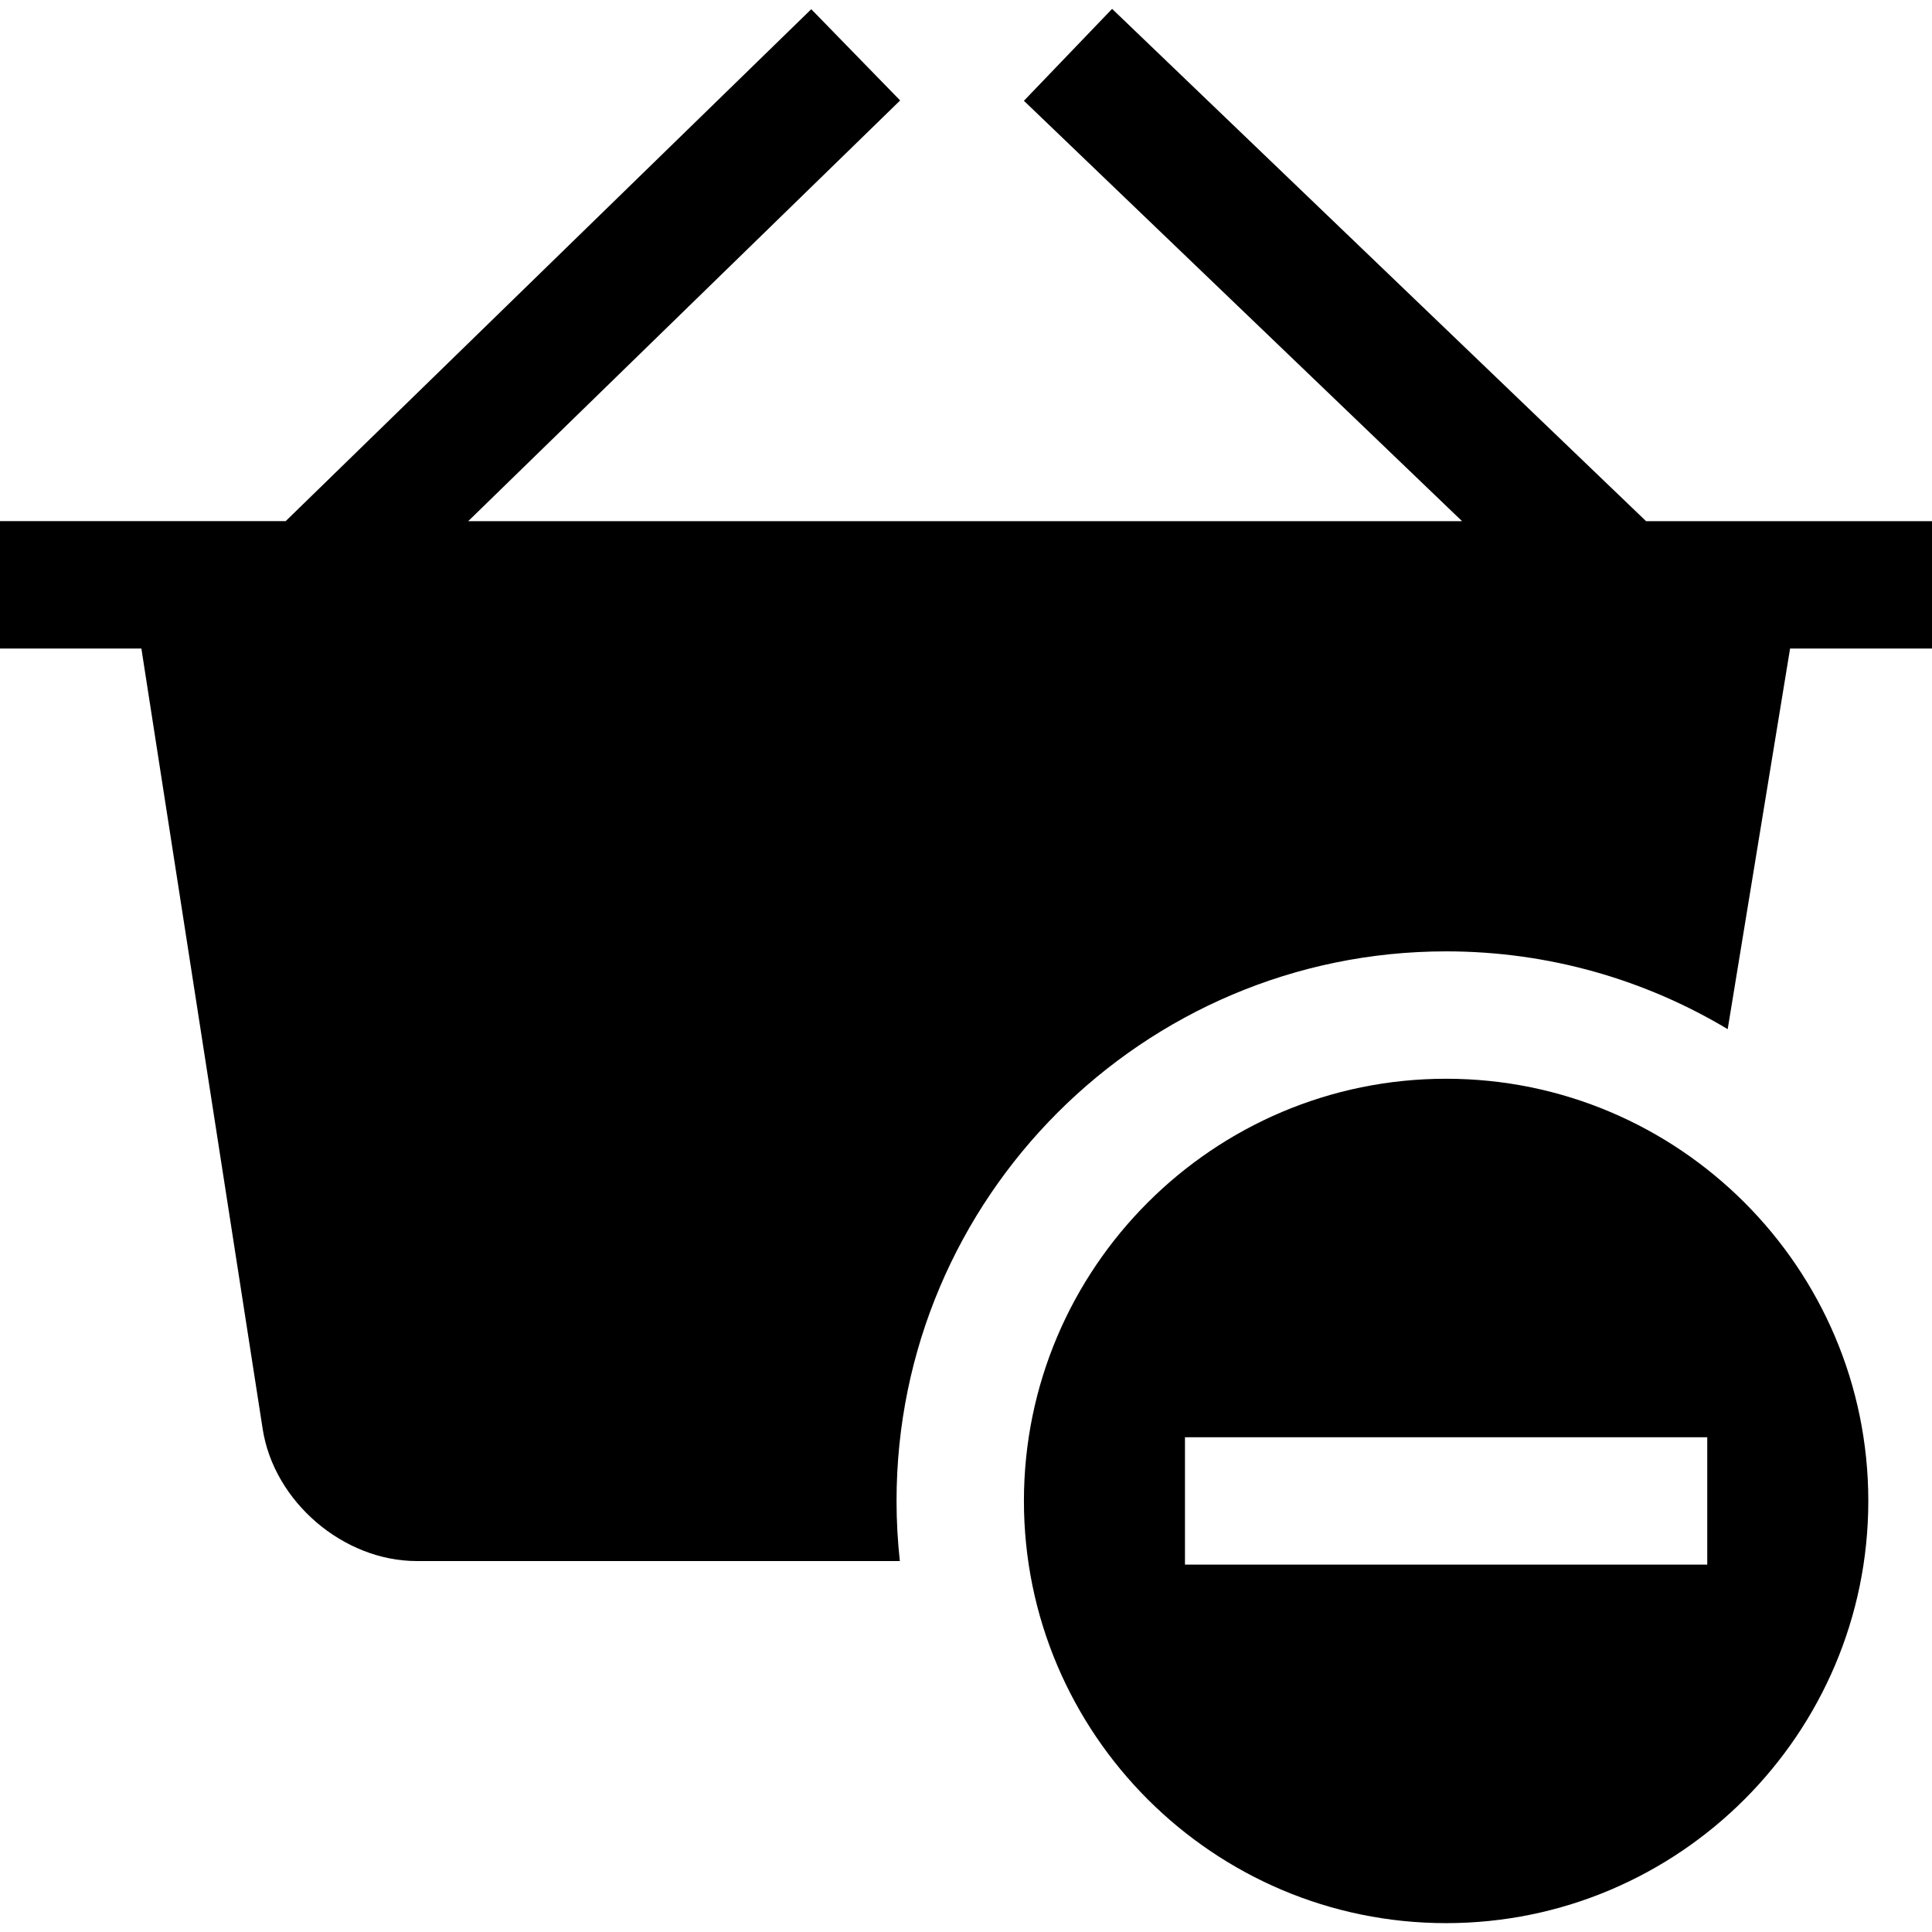
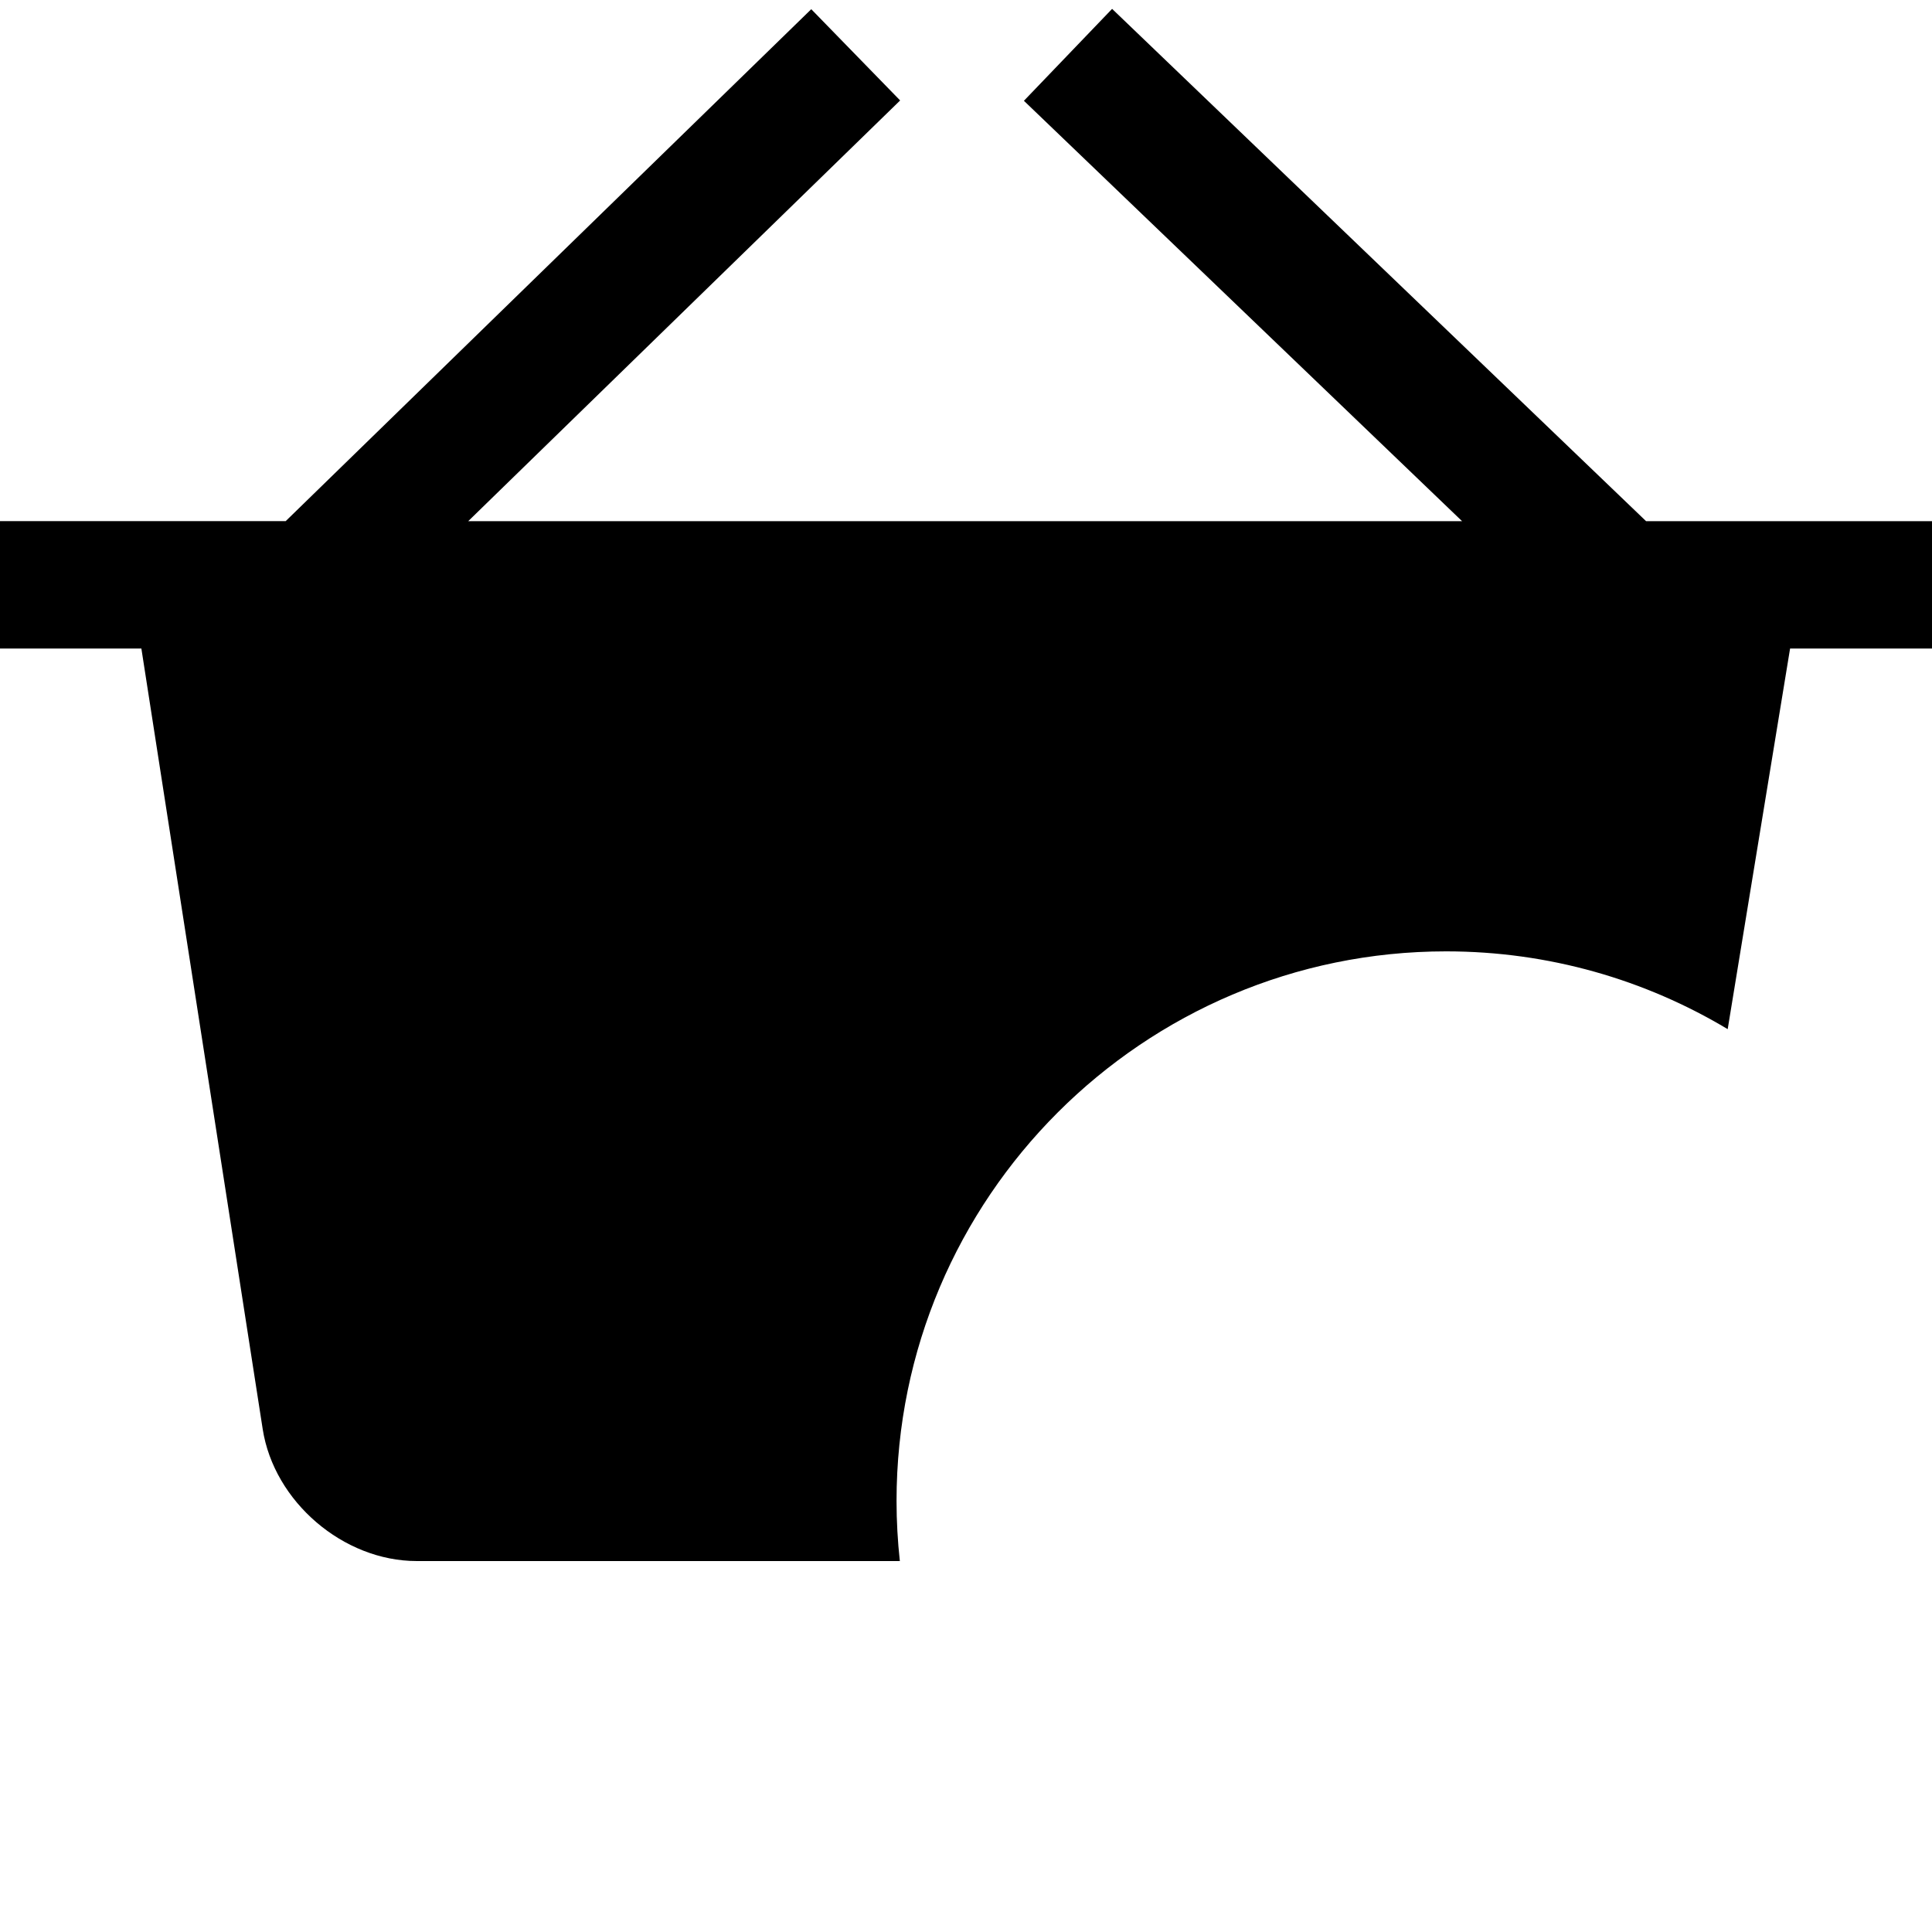
<svg xmlns="http://www.w3.org/2000/svg" fill="#000000" height="800px" width="800px" version="1.1" id="Layer_1" viewBox="0 0 455 455" xml:space="preserve">
  <g>
-     <path d="M340.57,254.053c-54.826,0-99.429,44.604-99.429,99.43s44.604,99.43,99.429,99.43S440,408.308,440,353.482   S395.396,254.053,340.57,254.053z M402.07,368.482h-123v-30h123V368.482z" />
    <path d="M387.657,122.734L261.909,2.088l-20.77,21.648l103.185,98.999H110.273L211.99,23.657l-20.933-21.49L67.277,122.734H0v30   h33.296l28.572,183.831c2.656,17.091,18.981,31.074,36.276,31.074h113.775c-0.508-4.651-0.777-9.372-0.777-14.156   c0-71.368,58.062-129.43,129.429-129.43c24.222,0,46.906,6.694,66.313,18.321l14.693-89.639H455v-30H387.657z" />
  </g>
</svg>